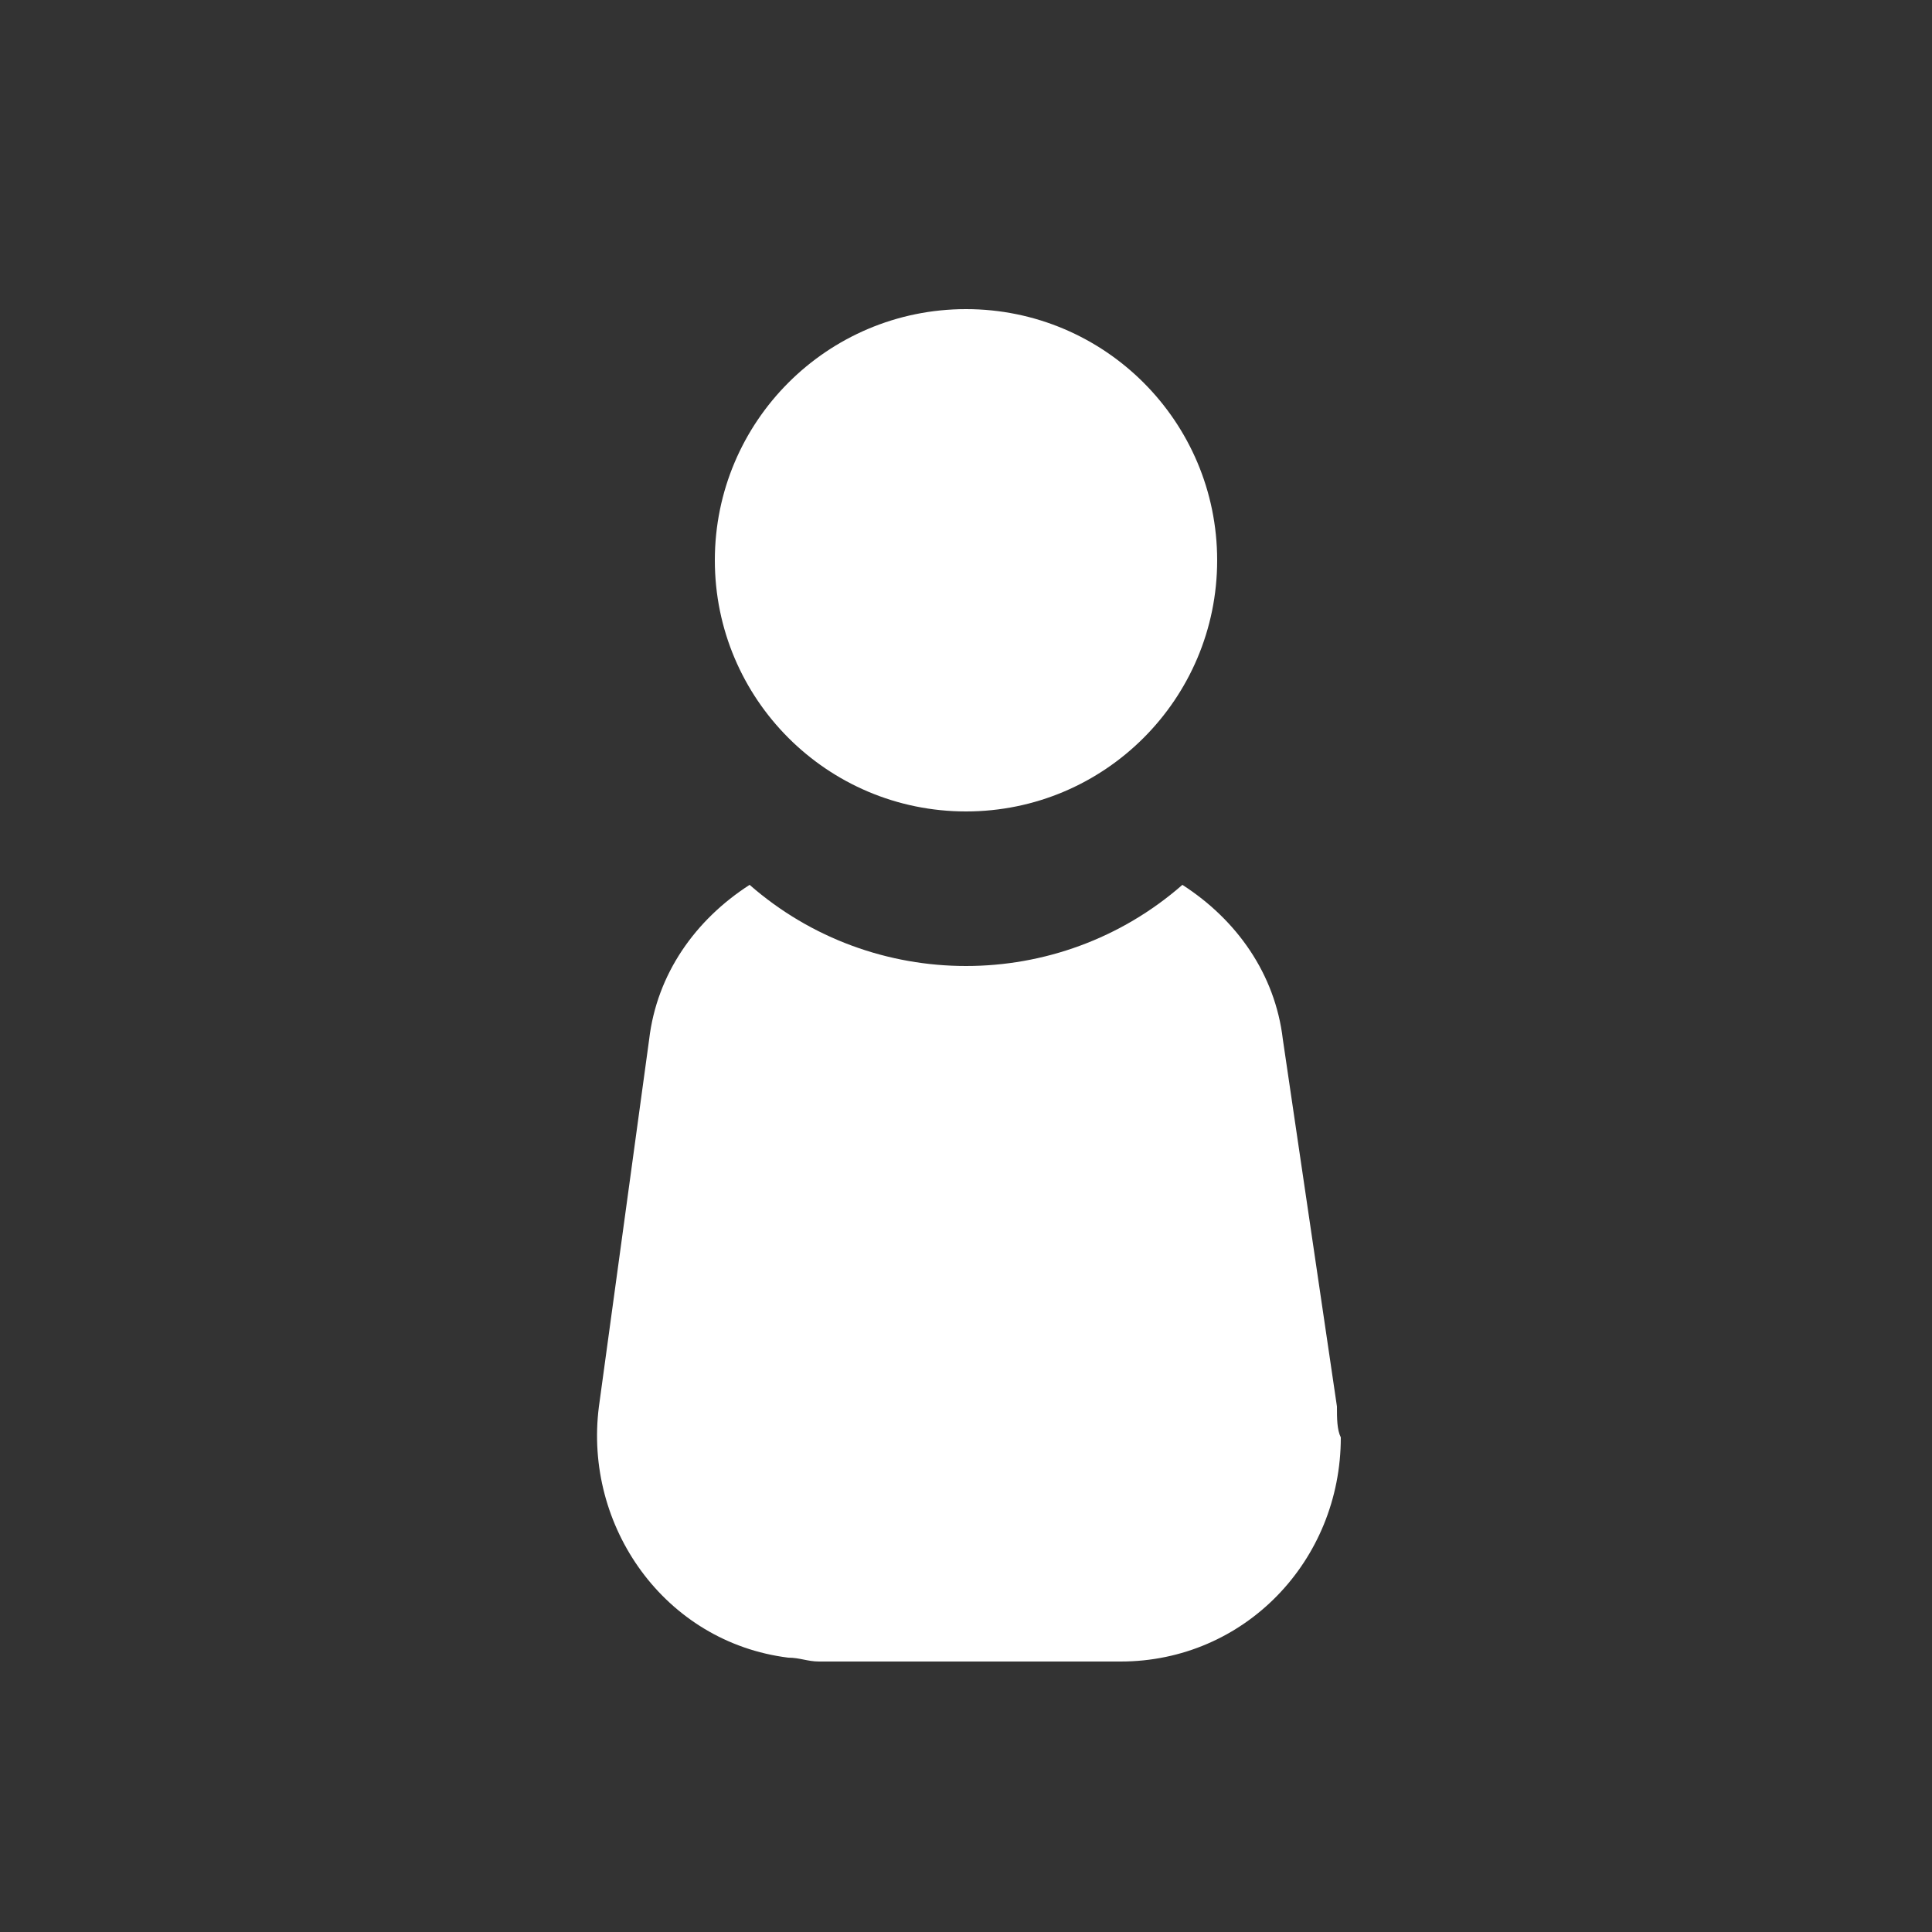
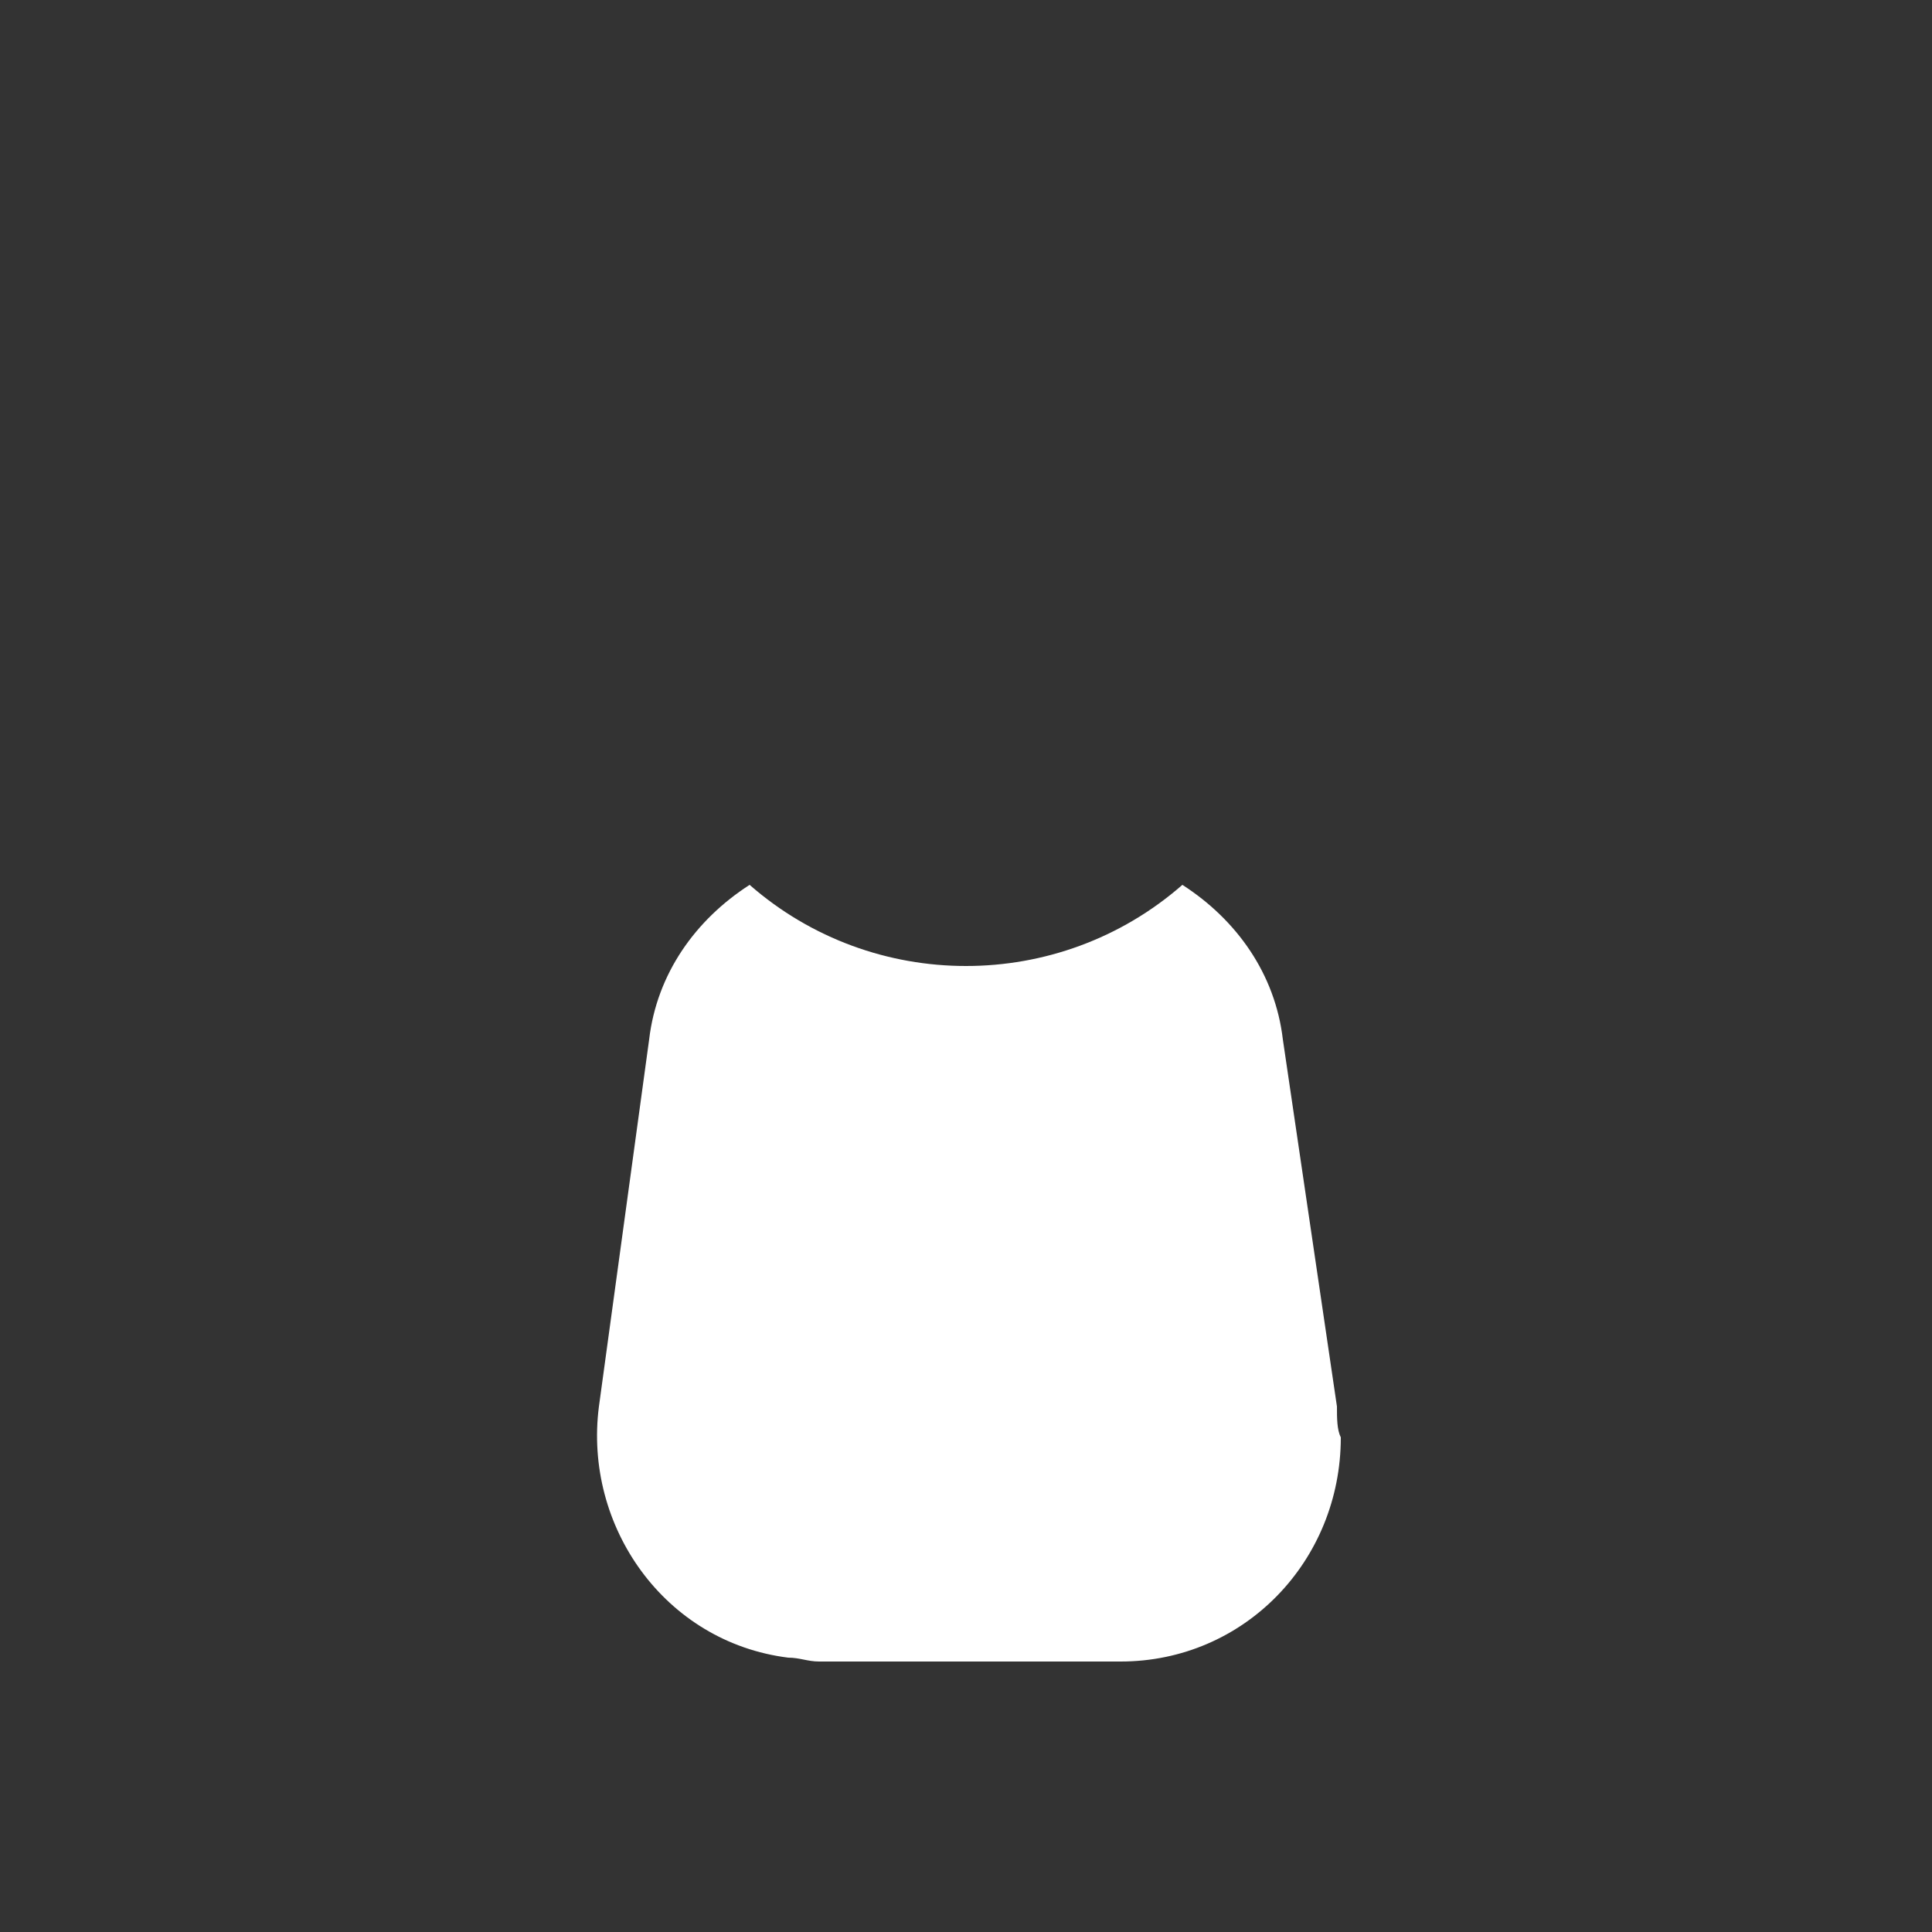
<svg xmlns="http://www.w3.org/2000/svg" version="1.1" id="Layer_1" x="0px" y="0px" viewBox="0 0 50 50" style="enable-background:new 0 0 50 50;" xml:space="preserve">
  <rect x="0" y="0" width="50" height="50" fill="#333333" stroke="none" />
  <style type="text/css">
	.st0{fill:#FFFFFF;}
</style>
  <g id="Layer_2_00000130623272893890174590000009198721276106762385_">
    <g id="Base">
-       <circle class="st0" cx="25" cy="14.5" r="6.5" />
      <path class="st0" d="M34.6,36.4l-1.4-9.5c-0.2-1.7-1.2-3.1-2.6-4c-3.2,2.8-8,2.8-11.2,0c-1.4,0.9-2.4,2.3-2.6,4l-1.3,9.5    c-0.4,3.1,1.7,6.1,4.9,6.5c0.3,0,0.5,0.1,0.8,0.1h7.8c3.2,0,5.7-2.6,5.7-5.8C34.6,37,34.6,36.7,34.6,36.4z" />
    </g>
  </g>
</svg>